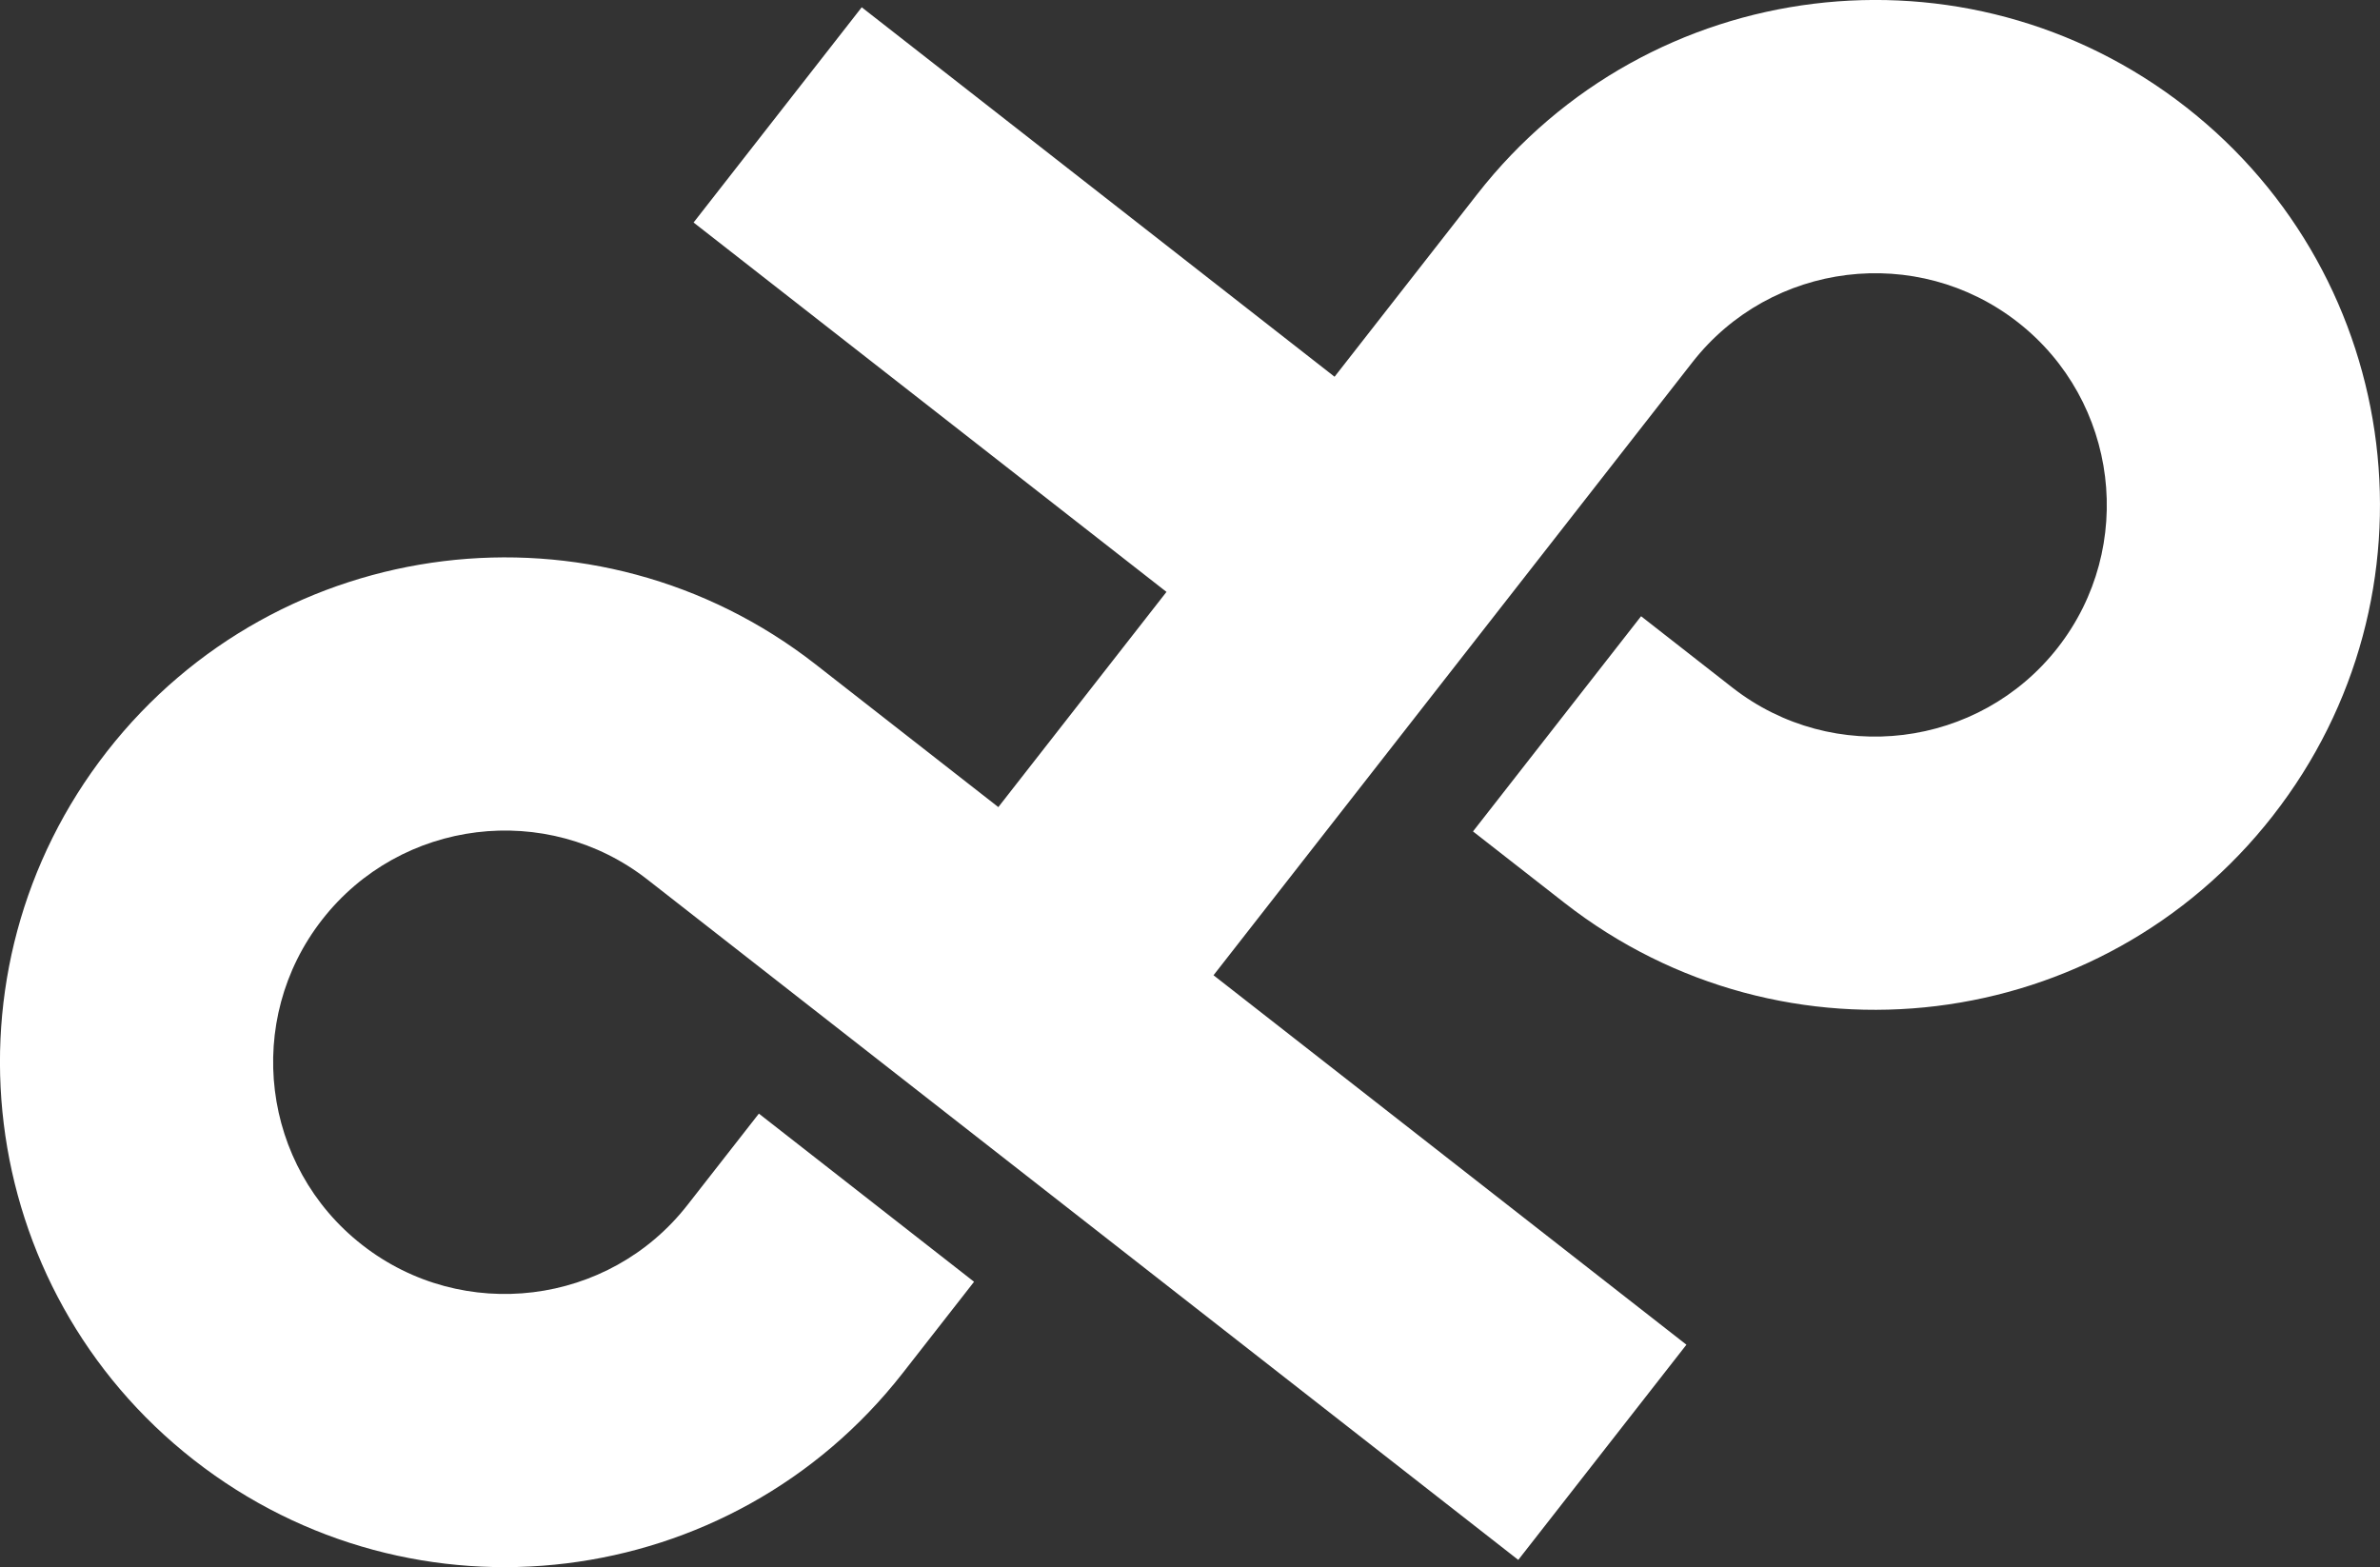
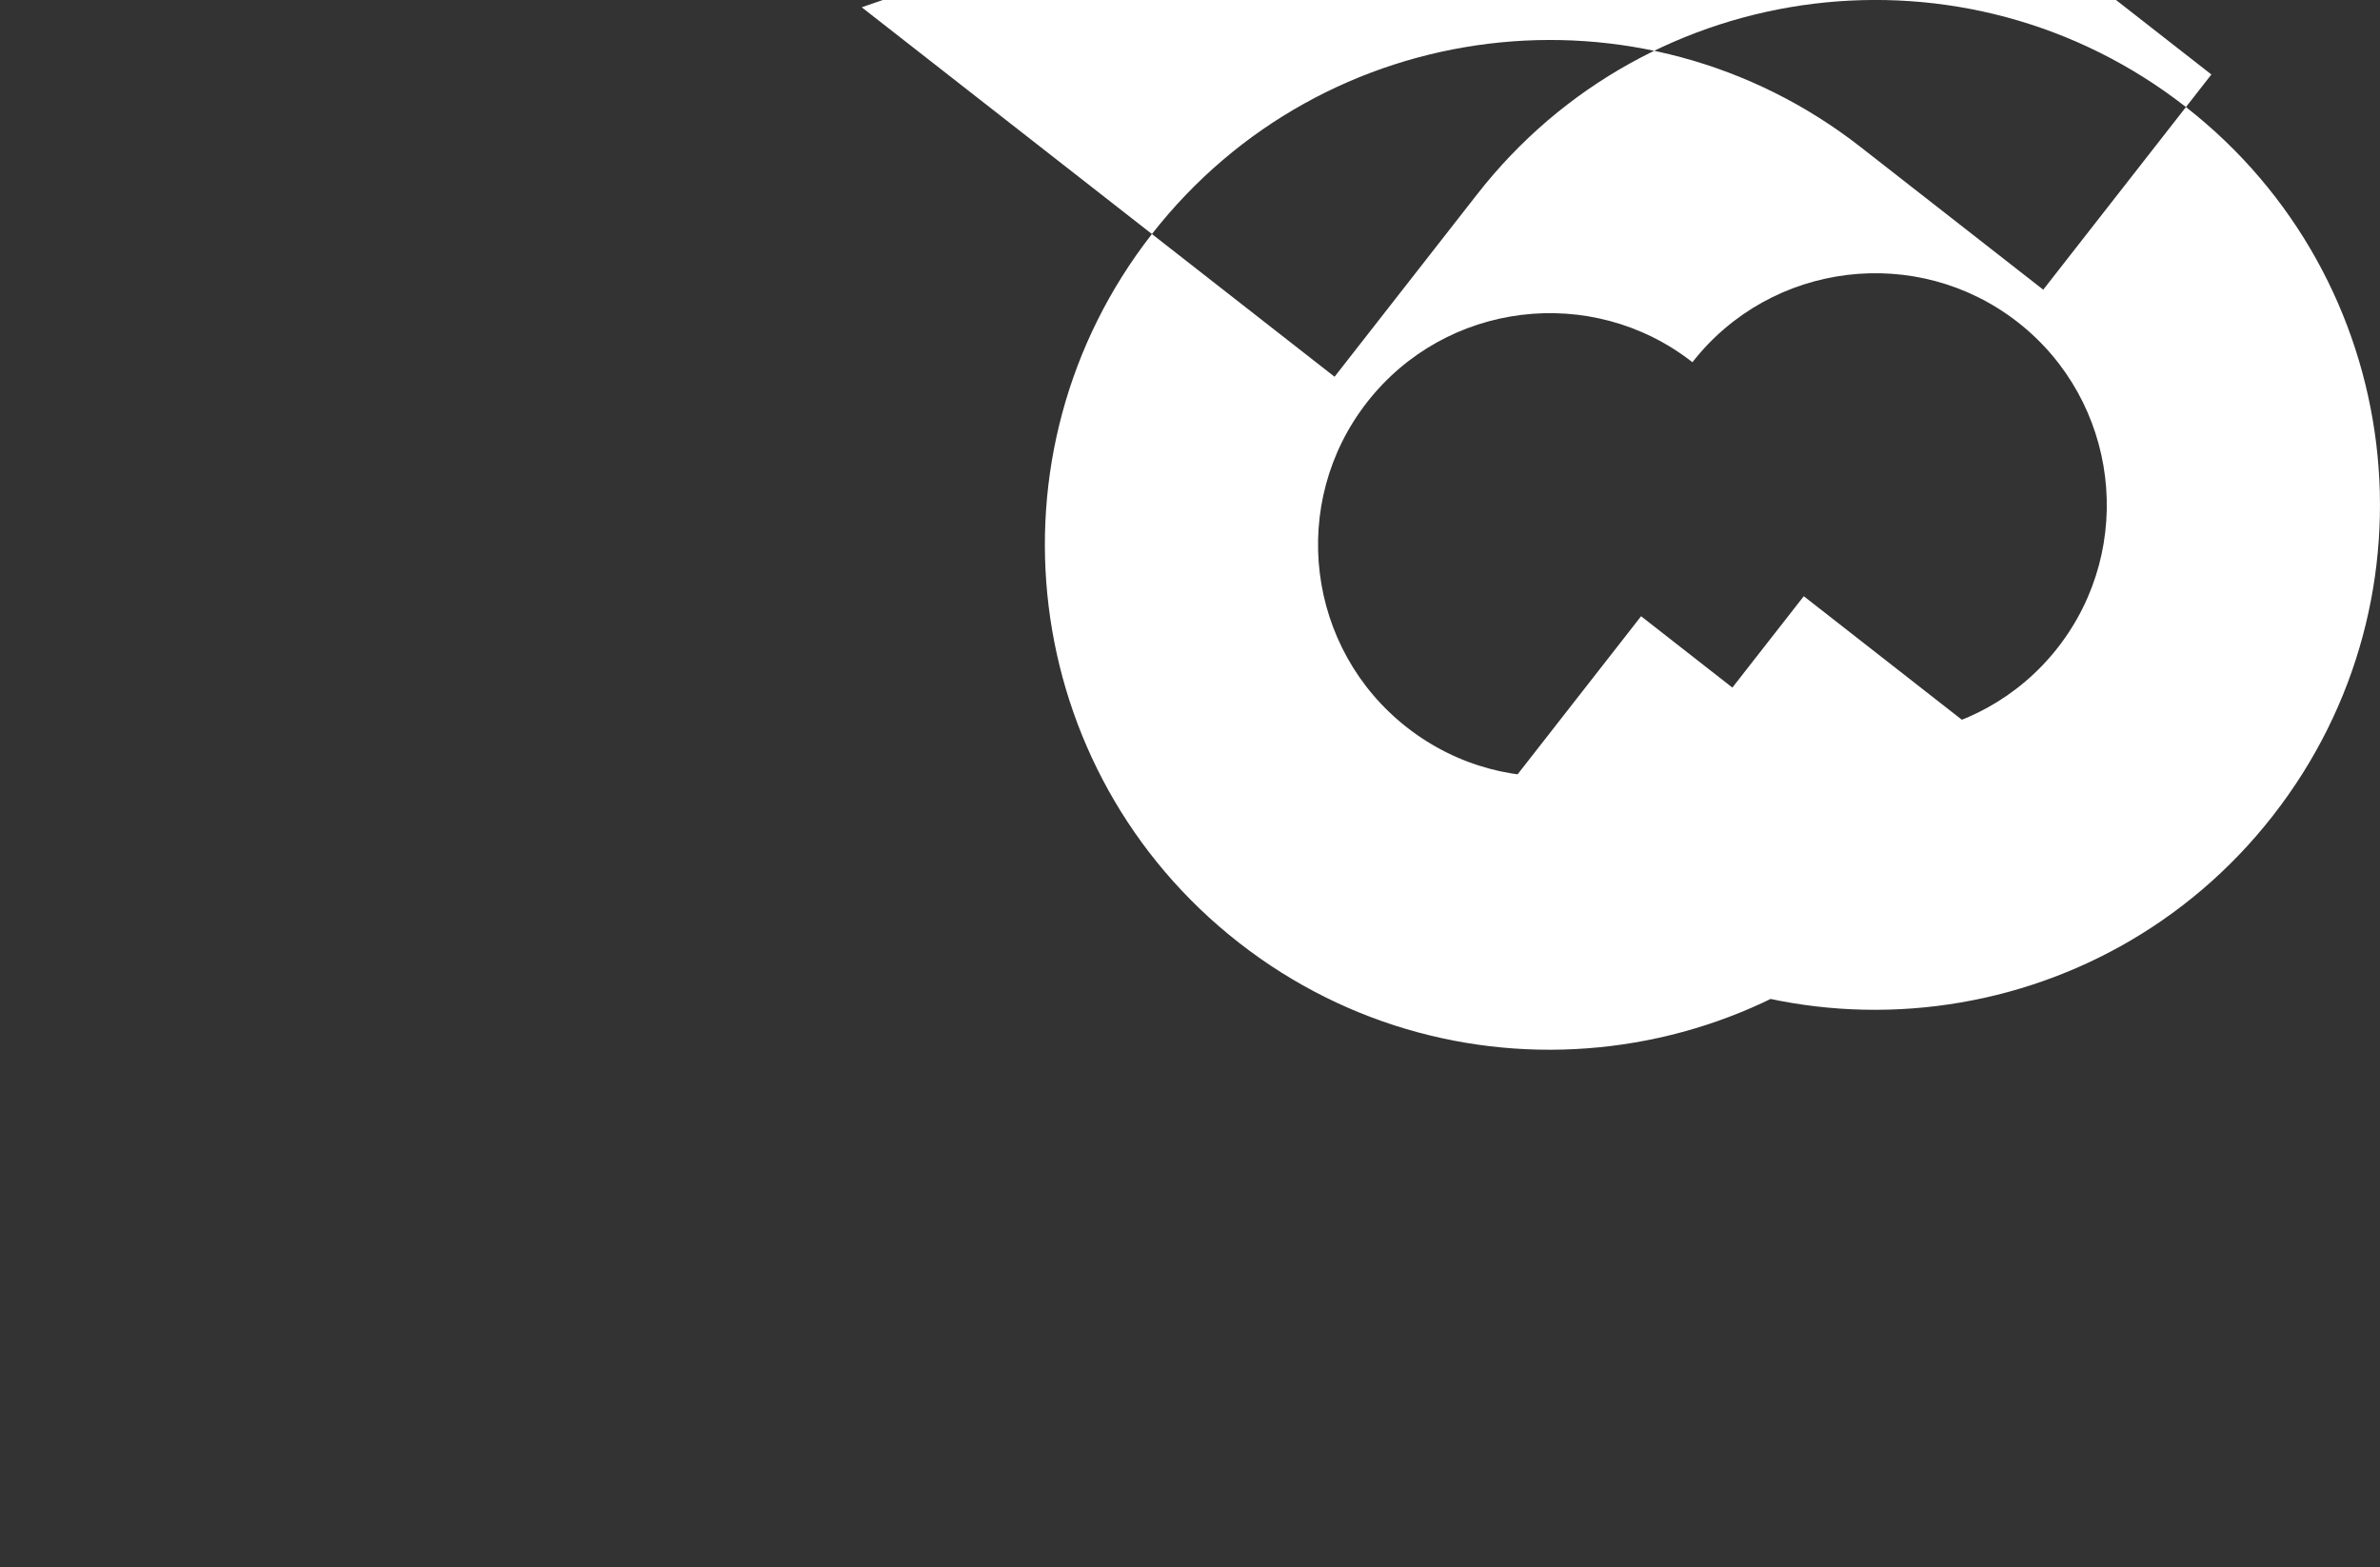
<svg xmlns="http://www.w3.org/2000/svg" id="Layer_1" data-name="Layer 1" viewBox="0 0 768 505.69">
  <rect x="0" y="0" width="768" height="505.69" fill="#333333" stroke="none" />
  <defs>
    <style>
      .cls-1 {
        fill: #fff;
      }
    </style>
  </defs>
-   <path class="cls-1" d="m733.44,263.22c-55.39,70.92-157.76,83.49-228.65,28.08l-29.47-23.01,54.24-69.44,29.47,23.03c32.51,25.38,79.6,19.59,105-12.9,25.38-32.51,19.59-79.6-12.9-105-32.49-25.38-79.6-19.59-105,12.9l-154.54,197.82,152.6,119.22-54.26,69.44-152.6-119.22-128.38-100.3c-32.49-25.4-79.6-19.62-104.98,12.9-25.4,32.49-19.62,79.6,12.9,104.98,32.49,25.4,79.6,19.62,104.98-12.9l23.03-29.47,69.44,54.26-23.03,29.47c-55.39,70.9-157.78,83.47-228.68,28.08-70.9-55.39-83.47-157.78-28.08-228.68,55.39-70.9,157.78-83.47,228.68-28.08l58.94,46.04,54.26-69.44-152.6-119.2L278.07,2.35l152.58,119.22,46.06-58.94c55.39-70.92,157.76-83.49,228.65-28.1,70.92,55.41,83.49,157.78,28.08,228.68Z" />
+   <path class="cls-1" d="m733.44,263.22c-55.39,70.92-157.76,83.49-228.65,28.08l-29.47-23.01,54.24-69.44,29.47,23.03c32.51,25.38,79.6,19.59,105-12.9,25.38-32.51,19.59-79.6-12.9-105-32.49-25.38-79.6-19.59-105,12.9c-32.49-25.4-79.6-19.62-104.98,12.9-25.4,32.49-19.62,79.6,12.9,104.98,32.49,25.4,79.6,19.62,104.98-12.9l23.03-29.47,69.44,54.26-23.03,29.47c-55.39,70.9-157.78,83.47-228.68,28.08-70.9-55.39-83.47-157.78-28.08-228.68,55.39-70.9,157.78-83.47,228.68-28.08l58.94,46.04,54.26-69.44-152.6-119.2L278.07,2.35l152.58,119.22,46.06-58.94c55.39-70.92,157.76-83.49,228.65-28.1,70.92,55.41,83.49,157.78,28.08,228.68Z" />
</svg>